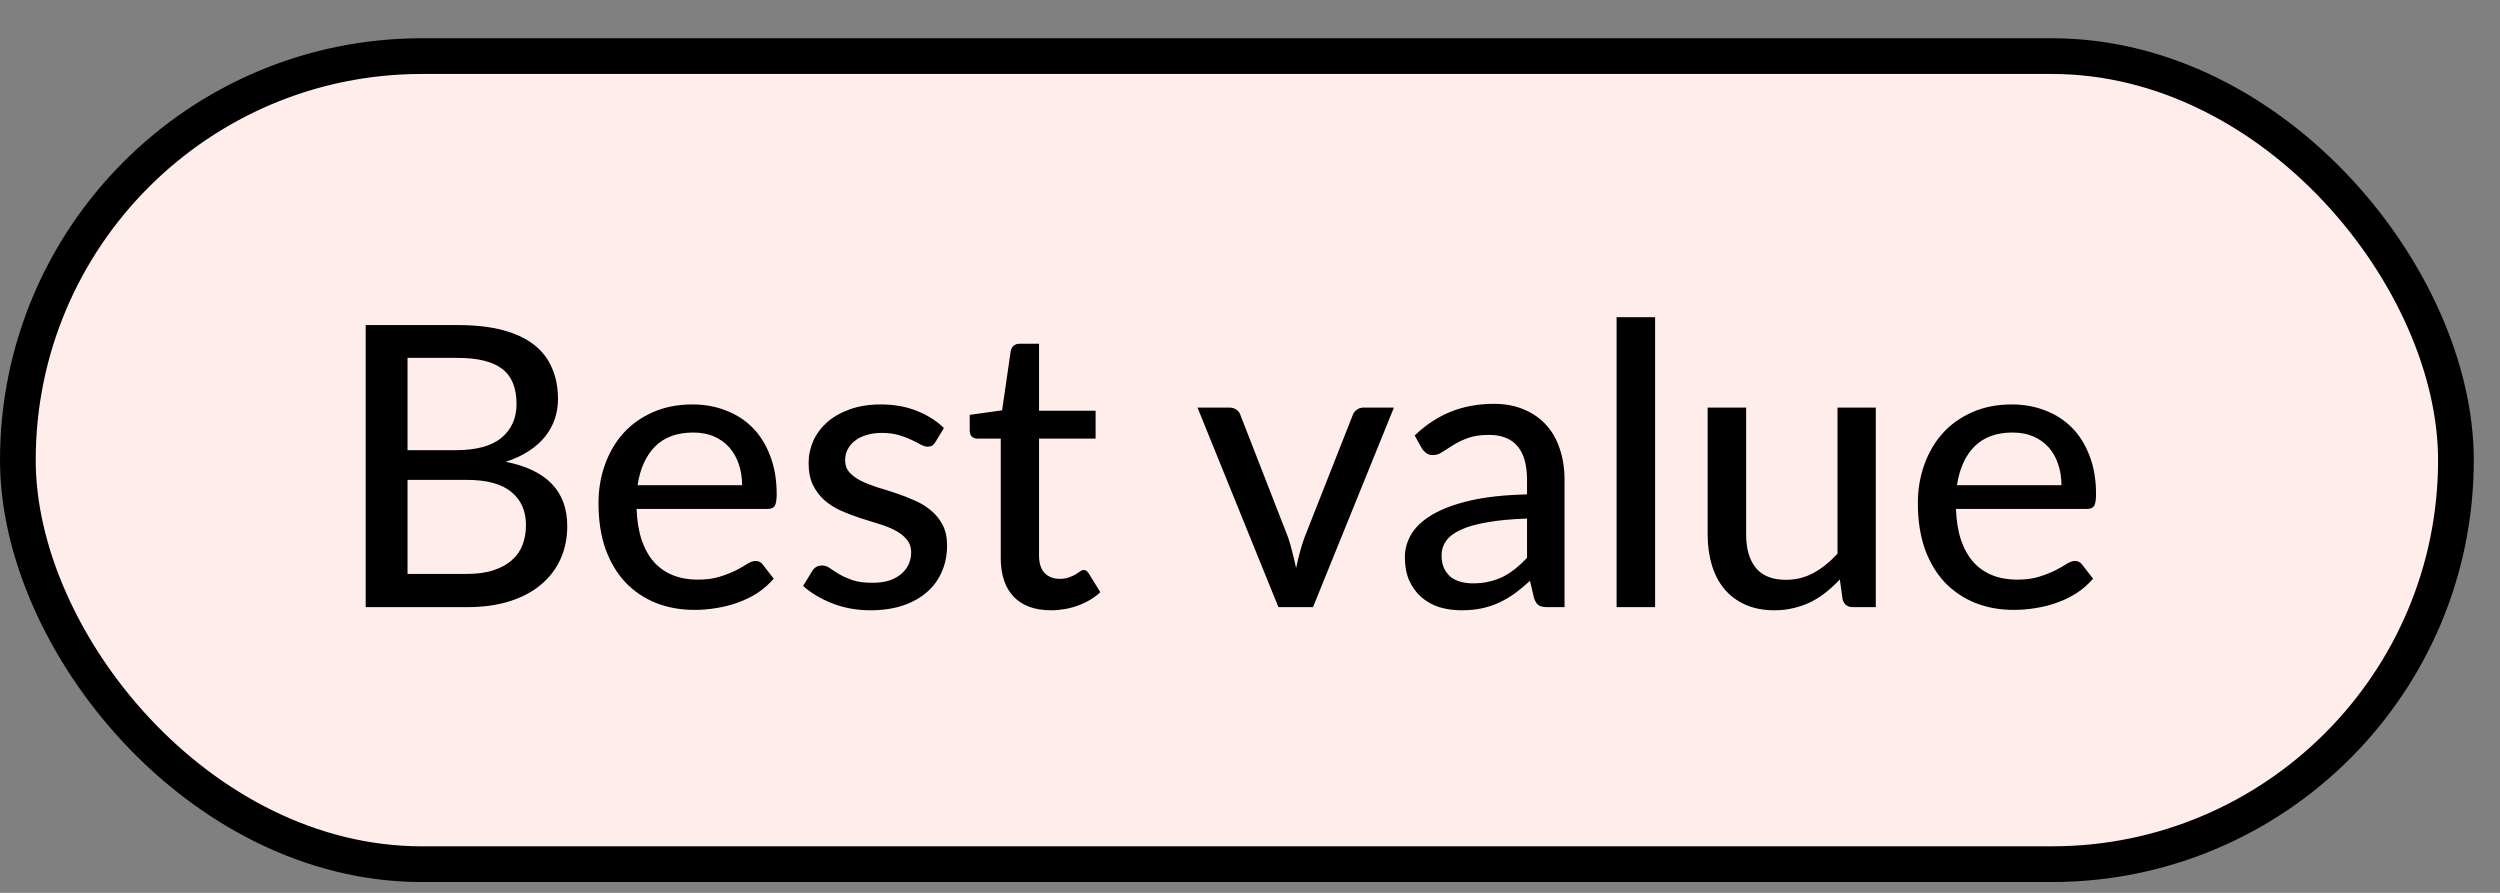
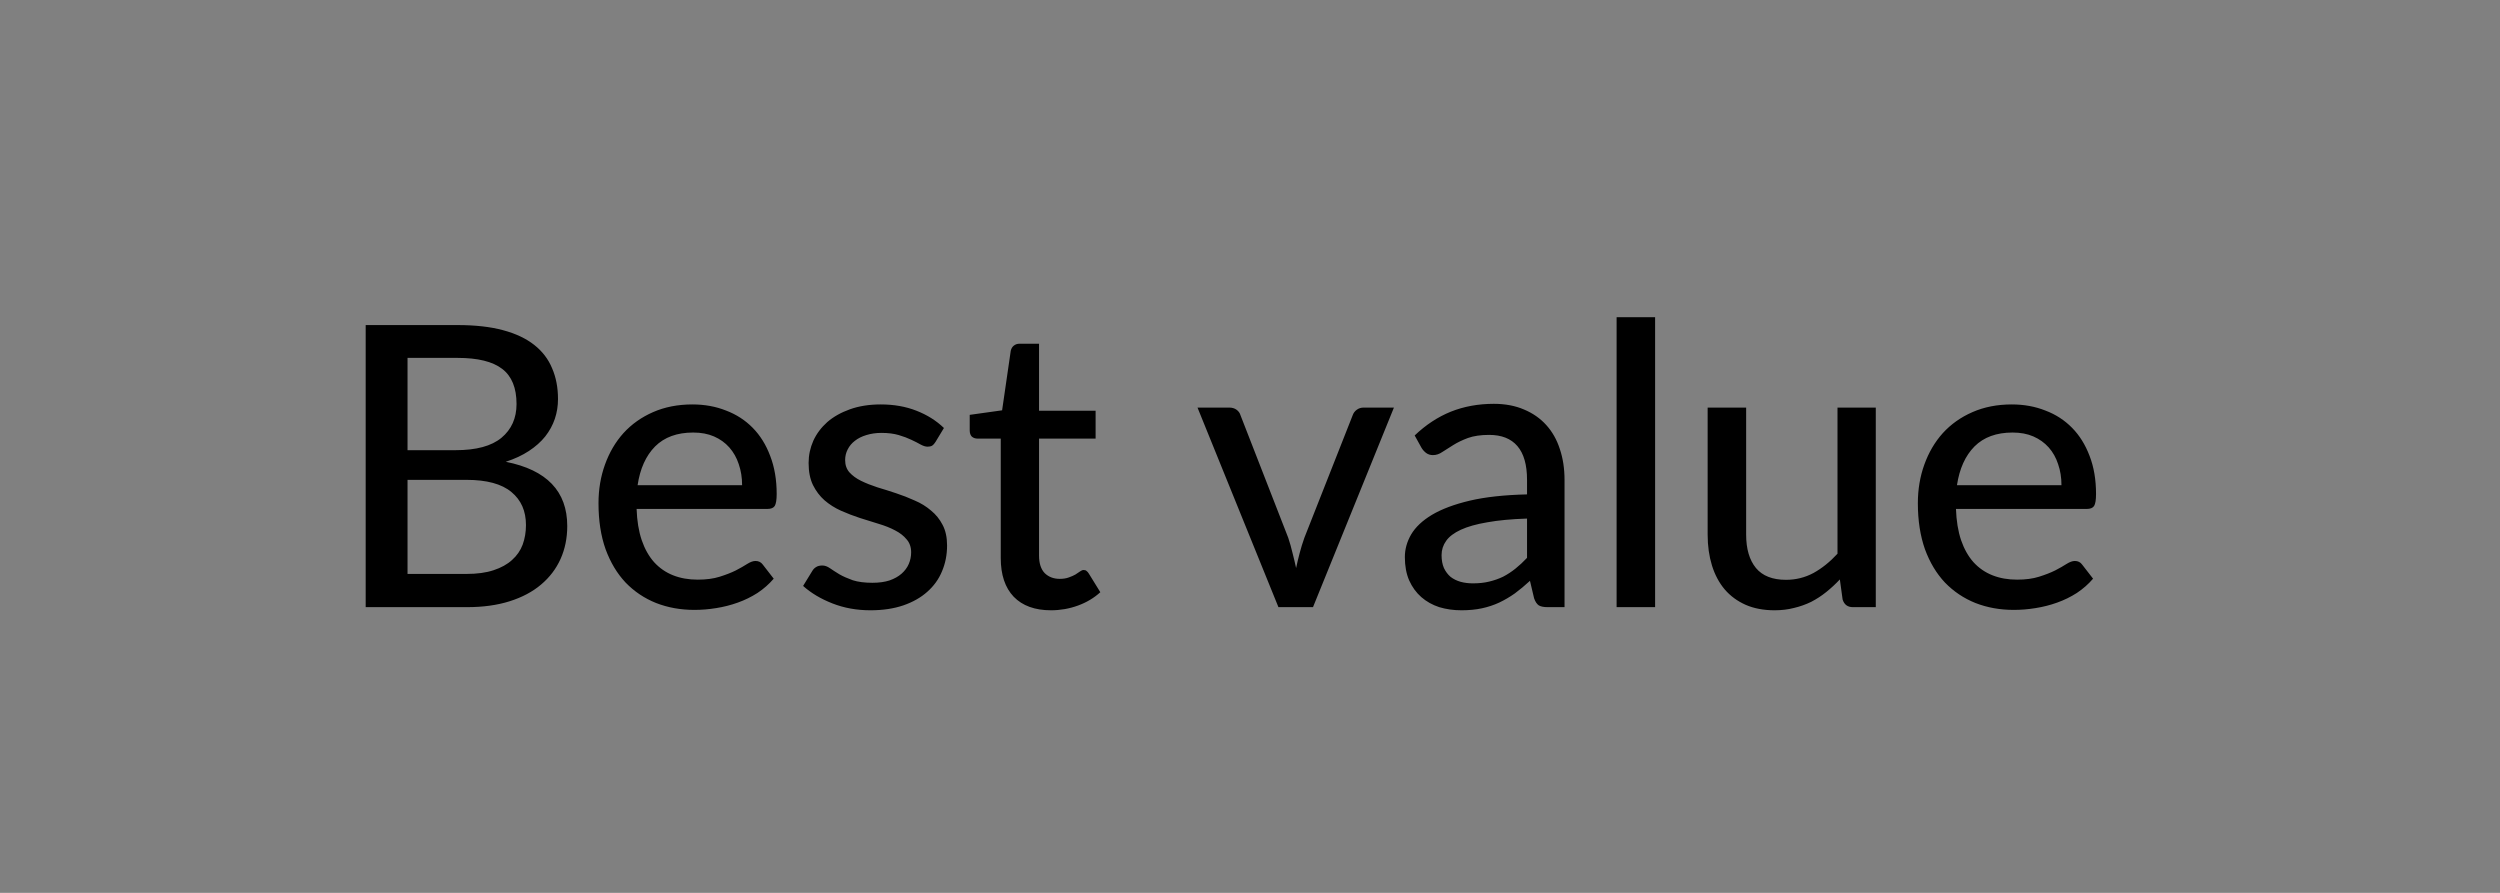
<svg xmlns="http://www.w3.org/2000/svg" width="70" height="25" viewBox="0 0 70 25" fill="none">
  <rect x="0" y="0" width="70" height="25" fill="#808080" stroke="none" />
-   <rect x="0.5" y="1.571" width="68.266" height="22.626" rx="11.313" fill="#FFEDEC" stroke="black" />
  <path d="M13.061 16.07C13.358 16.07 13.611 16.036 13.82 15.966C14.033 15.896 14.205 15.801 14.337 15.68C14.473 15.559 14.572 15.416 14.634 15.251C14.696 15.082 14.727 14.899 14.727 14.701C14.727 14.309 14.592 14.001 14.32 13.777C14.049 13.55 13.629 13.436 13.061 13.436H11.411V16.07H13.061ZM11.411 10.021V12.605H12.758C13.334 12.605 13.761 12.49 14.04 12.259C14.322 12.024 14.463 11.709 14.463 11.313C14.463 10.862 14.33 10.534 14.062 10.329C13.794 10.123 13.378 10.021 12.813 10.021H11.411ZM12.813 9.102C13.309 9.102 13.732 9.15 14.084 9.245C14.44 9.34 14.731 9.478 14.959 9.658C15.186 9.837 15.353 10.055 15.459 10.312C15.569 10.565 15.624 10.853 15.624 11.175C15.624 11.366 15.595 11.55 15.536 11.726C15.477 11.902 15.387 12.066 15.267 12.22C15.146 12.371 14.993 12.507 14.81 12.627C14.627 12.748 14.41 12.849 14.161 12.93C15.309 13.157 15.883 13.757 15.883 14.729C15.883 15.066 15.82 15.374 15.695 15.652C15.571 15.928 15.389 16.166 15.151 16.367C14.913 16.569 14.619 16.725 14.271 16.835C13.923 16.945 13.527 17 13.083 17H10.239V9.102H12.813ZM20.779 13.585C20.779 13.372 20.747 13.176 20.685 12.996C20.626 12.816 20.538 12.661 20.421 12.528C20.304 12.396 20.161 12.294 19.992 12.22C19.823 12.147 19.629 12.111 19.409 12.111C18.958 12.111 18.602 12.241 18.342 12.501C18.085 12.761 17.922 13.123 17.853 13.585H20.779ZM21.664 16.203C21.532 16.357 21.38 16.49 21.208 16.604C21.035 16.714 20.852 16.804 20.658 16.873C20.463 16.943 20.262 16.994 20.053 17.027C19.847 17.061 19.644 17.077 19.442 17.077C19.057 17.077 18.7 17.013 18.37 16.884C18.043 16.753 17.759 16.562 17.517 16.312C17.279 16.059 17.092 15.748 16.956 15.377C16.824 15.004 16.758 14.575 16.758 14.091C16.758 13.702 16.819 13.341 16.94 13.007C17.061 12.67 17.233 12.376 17.457 12.127C17.684 11.878 17.961 11.681 18.287 11.539C18.613 11.396 18.98 11.324 19.387 11.324C19.728 11.324 20.042 11.381 20.328 11.495C20.617 11.604 20.867 11.766 21.076 11.979C21.285 12.191 21.448 12.453 21.565 12.765C21.686 13.077 21.747 13.432 21.747 13.832C21.747 13.997 21.728 14.109 21.692 14.168C21.655 14.223 21.587 14.25 21.488 14.25H17.825C17.836 14.584 17.884 14.875 17.968 15.124C18.052 15.37 18.168 15.575 18.315 15.741C18.465 15.905 18.643 16.028 18.848 16.109C19.053 16.19 19.283 16.23 19.536 16.23C19.774 16.23 19.979 16.203 20.152 16.148C20.328 16.093 20.478 16.034 20.603 15.972C20.731 15.905 20.837 15.845 20.922 15.79C21.01 15.735 21.087 15.707 21.153 15.707C21.241 15.707 21.308 15.741 21.356 15.806L21.664 16.203ZM26.194 12.374C26.165 12.422 26.133 12.457 26.1 12.479C26.067 12.497 26.025 12.507 25.974 12.507C25.915 12.507 25.849 12.486 25.776 12.446C25.706 12.406 25.62 12.362 25.517 12.314C25.418 12.266 25.301 12.222 25.165 12.182C25.03 12.142 24.868 12.121 24.681 12.121C24.527 12.121 24.386 12.142 24.258 12.182C24.133 12.219 24.027 12.272 23.939 12.341C23.851 12.408 23.783 12.488 23.735 12.584C23.688 12.675 23.664 12.774 23.664 12.88C23.664 13.02 23.704 13.135 23.785 13.227C23.869 13.319 23.977 13.398 24.109 13.463C24.245 13.53 24.397 13.59 24.566 13.645C24.738 13.696 24.912 13.751 25.088 13.81C25.268 13.869 25.442 13.937 25.611 14.014C25.783 14.087 25.935 14.18 26.067 14.294C26.203 14.404 26.311 14.538 26.392 14.695C26.476 14.853 26.518 15.046 26.518 15.273C26.518 15.533 26.471 15.775 26.375 15.999C26.284 16.219 26.146 16.41 25.963 16.571C25.783 16.732 25.559 16.859 25.292 16.951C25.024 17.042 24.718 17.088 24.373 17.088C23.988 17.088 23.633 17.024 23.306 16.895C22.98 16.767 22.707 16.604 22.487 16.406L22.74 15.993C22.769 15.942 22.806 15.904 22.85 15.878C22.894 15.849 22.953 15.834 23.026 15.834C23.096 15.834 23.167 15.86 23.24 15.911C23.314 15.962 23.402 16.019 23.504 16.081C23.607 16.14 23.732 16.195 23.878 16.247C24.025 16.294 24.208 16.318 24.428 16.318C24.612 16.318 24.771 16.296 24.907 16.252C25.043 16.204 25.154 16.142 25.242 16.065C25.334 15.984 25.402 15.893 25.446 15.79C25.49 15.687 25.512 15.579 25.512 15.466C25.512 15.319 25.47 15.198 25.385 15.102C25.305 15.004 25.197 14.919 25.061 14.85C24.929 14.78 24.777 14.719 24.604 14.668C24.432 14.617 24.256 14.562 24.076 14.503C23.897 14.444 23.721 14.377 23.548 14.3C23.376 14.223 23.222 14.125 23.086 14.008C22.954 13.891 22.846 13.748 22.762 13.579C22.681 13.41 22.641 13.205 22.641 12.963C22.641 12.747 22.685 12.54 22.773 12.341C22.864 12.143 22.995 11.969 23.163 11.819C23.336 11.669 23.547 11.55 23.796 11.461C24.049 11.37 24.337 11.324 24.659 11.324C25.03 11.324 25.363 11.383 25.66 11.5C25.961 11.617 26.218 11.779 26.43 11.984L26.194 12.374ZM29.429 17.088C28.978 17.088 28.629 16.962 28.384 16.709C28.142 16.456 28.021 16.094 28.021 15.625V12.281H27.372C27.309 12.281 27.256 12.263 27.212 12.226C27.172 12.186 27.152 12.127 27.152 12.05V11.616L28.059 11.489L28.301 9.822C28.316 9.76 28.343 9.713 28.384 9.68C28.428 9.643 28.483 9.624 28.549 9.624H29.093V11.5H30.677V12.281H29.093V15.553C29.093 15.774 29.146 15.938 29.253 16.049C29.363 16.155 29.502 16.208 29.671 16.208C29.77 16.208 29.854 16.195 29.924 16.169C29.997 16.144 30.059 16.116 30.111 16.087C30.162 16.054 30.206 16.025 30.243 15.999C30.279 15.973 30.312 15.96 30.342 15.96C30.378 15.96 30.406 15.97 30.424 15.988C30.446 16.003 30.468 16.028 30.49 16.065L30.809 16.582C30.633 16.743 30.424 16.868 30.182 16.956C29.94 17.044 29.689 17.088 29.429 17.088ZM39.03 11.412L36.764 17H35.796L33.53 11.412H34.415C34.499 11.412 34.569 11.432 34.624 11.473C34.679 11.513 34.716 11.564 34.734 11.627L36.071 15.059C36.118 15.201 36.159 15.345 36.192 15.488C36.228 15.627 36.261 15.766 36.291 15.905C36.32 15.766 36.353 15.627 36.39 15.488C36.426 15.348 36.47 15.205 36.522 15.059L37.875 11.627C37.897 11.564 37.935 11.513 37.99 11.473C38.045 11.432 38.111 11.412 38.188 11.412H39.03ZM42.757 14.52C42.321 14.534 41.95 14.569 41.646 14.624C41.342 14.675 41.094 14.745 40.903 14.833C40.713 14.921 40.575 15.025 40.491 15.146C40.407 15.264 40.364 15.396 40.364 15.543C40.364 15.682 40.386 15.803 40.43 15.905C40.478 16.005 40.54 16.087 40.617 16.153C40.698 16.215 40.791 16.261 40.898 16.291C41.004 16.32 41.12 16.334 41.244 16.334C41.409 16.334 41.56 16.318 41.695 16.285C41.835 16.252 41.965 16.206 42.086 16.148C42.207 16.085 42.322 16.01 42.432 15.922C42.542 15.834 42.651 15.733 42.757 15.62V14.52ZM39.611 12.193C39.922 11.896 40.26 11.674 40.623 11.527C40.989 11.381 41.391 11.307 41.827 11.307C42.146 11.307 42.429 11.361 42.674 11.467C42.92 11.57 43.127 11.714 43.296 11.902C43.465 12.088 43.591 12.312 43.675 12.572C43.763 12.833 43.807 13.121 43.807 13.436V17H43.329C43.222 17 43.142 16.983 43.087 16.951C43.032 16.914 42.988 16.848 42.955 16.753L42.839 16.263C42.696 16.395 42.555 16.512 42.416 16.615C42.276 16.714 42.13 16.8 41.976 16.873C41.825 16.943 41.664 16.996 41.492 17.033C41.319 17.07 41.129 17.088 40.92 17.088C40.7 17.088 40.493 17.059 40.298 17C40.108 16.938 39.941 16.844 39.798 16.72C39.655 16.595 39.541 16.439 39.457 16.252C39.376 16.065 39.336 15.847 39.336 15.598C39.336 15.377 39.395 15.167 39.512 14.965C39.633 14.76 39.827 14.576 40.095 14.415C40.366 14.254 40.718 14.122 41.151 14.019C41.587 13.916 42.123 13.858 42.757 13.843V13.436C42.757 13.014 42.667 12.699 42.487 12.49C42.308 12.281 42.044 12.177 41.695 12.177C41.461 12.177 41.263 12.206 41.101 12.264C40.944 12.323 40.806 12.389 40.689 12.463C40.575 12.532 40.474 12.596 40.386 12.655C40.302 12.714 40.214 12.743 40.122 12.743C40.049 12.743 39.985 12.723 39.93 12.682C39.879 12.642 39.836 12.595 39.803 12.54L39.611 12.193ZM46.343 8.882V17H45.265V8.882H46.343ZM52.522 11.412V17H51.879C51.732 17 51.637 16.928 51.593 16.785L51.516 16.224C51.395 16.353 51.268 16.47 51.136 16.576C51.004 16.683 50.863 16.774 50.713 16.852C50.563 16.925 50.403 16.982 50.234 17.022C50.066 17.066 49.884 17.088 49.69 17.088C49.382 17.088 49.111 17.037 48.876 16.934C48.645 16.831 48.451 16.688 48.293 16.505C48.135 16.318 48.016 16.094 47.935 15.834C47.855 15.574 47.814 15.286 47.814 14.97V11.412H48.892V14.97C48.892 15.37 48.984 15.682 49.167 15.905C49.351 16.125 49.631 16.235 50.009 16.235C50.284 16.235 50.541 16.171 50.779 16.043C51.017 15.911 51.241 15.731 51.45 15.504V11.412H52.522ZM57.721 13.585C57.721 13.372 57.69 13.176 57.627 12.996C57.569 12.816 57.481 12.661 57.364 12.528C57.246 12.396 57.103 12.294 56.934 12.22C56.766 12.147 56.572 12.111 56.352 12.111C55.901 12.111 55.545 12.241 55.285 12.501C55.028 12.761 54.865 13.123 54.795 13.585H57.721ZM58.606 16.203C58.474 16.357 58.322 16.49 58.15 16.604C57.978 16.714 57.794 16.804 57.6 16.873C57.406 16.943 57.204 16.994 56.995 17.027C56.79 17.061 56.586 17.077 56.385 17.077C55.999 17.077 55.642 17.013 55.312 16.884C54.986 16.753 54.702 16.562 54.459 16.312C54.221 16.059 54.034 15.748 53.898 15.377C53.767 15.004 53.7 14.575 53.7 14.091C53.7 13.702 53.761 13.341 53.882 13.007C54.003 12.67 54.175 12.376 54.399 12.127C54.626 11.878 54.903 11.681 55.23 11.539C55.556 11.396 55.922 11.324 56.33 11.324C56.67 11.324 56.984 11.381 57.27 11.495C57.56 11.604 57.809 11.766 58.018 11.979C58.227 12.191 58.39 12.453 58.508 12.765C58.629 13.077 58.689 13.432 58.689 13.832C58.689 13.997 58.671 14.109 58.634 14.168C58.597 14.223 58.529 14.25 58.431 14.25H54.767C54.779 14.584 54.826 14.875 54.91 15.124C54.995 15.37 55.11 15.575 55.257 15.741C55.407 15.905 55.585 16.028 55.791 16.109C55.996 16.19 56.225 16.23 56.478 16.23C56.716 16.23 56.922 16.203 57.094 16.148C57.27 16.093 57.42 16.034 57.545 15.972C57.673 15.905 57.78 15.845 57.864 15.79C57.952 15.735 58.029 15.707 58.095 15.707C58.183 15.707 58.251 15.741 58.298 15.806L58.606 16.203Z" fill="black" />
</svg>